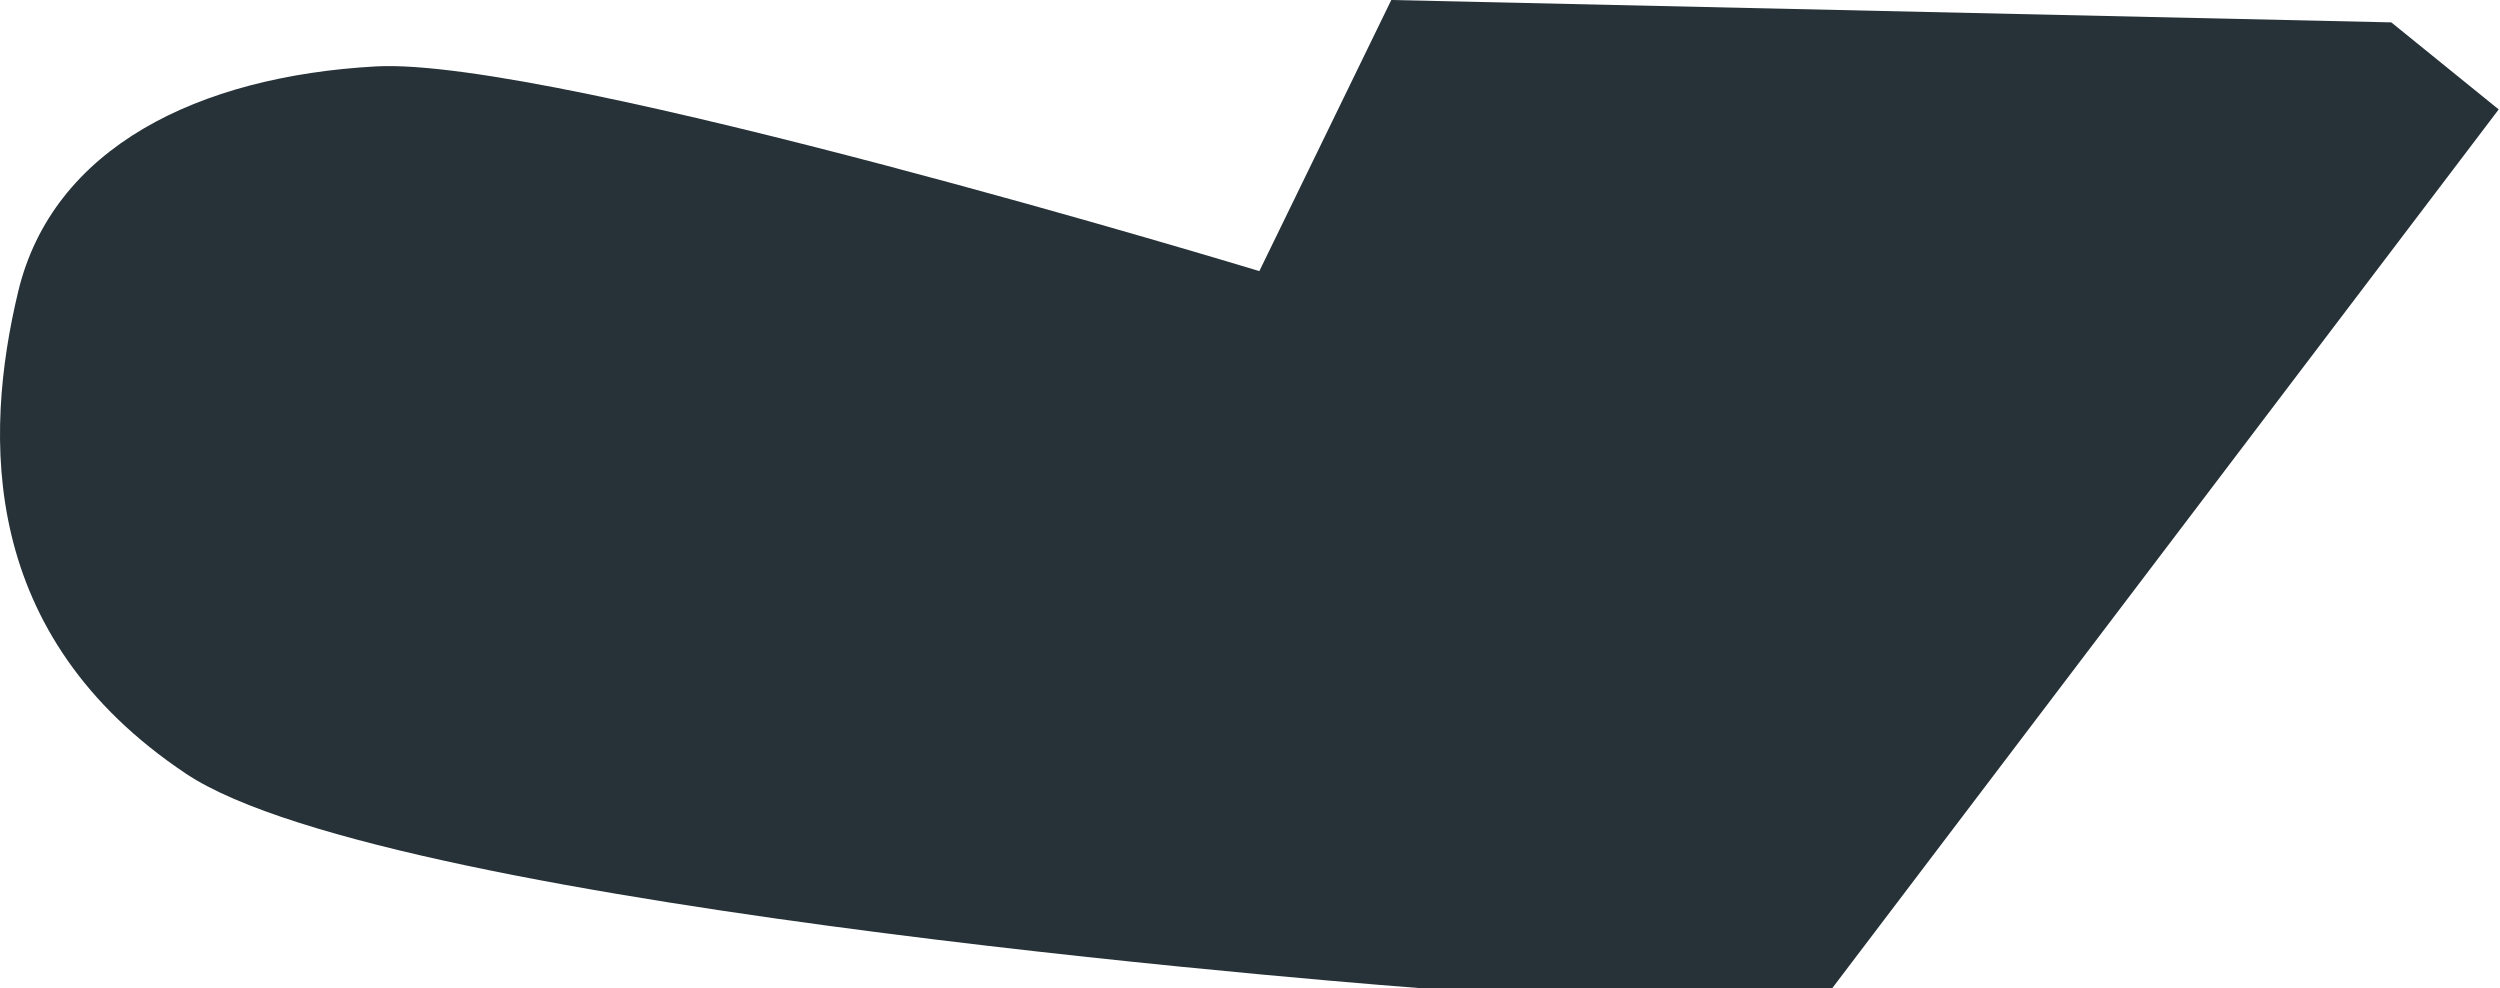
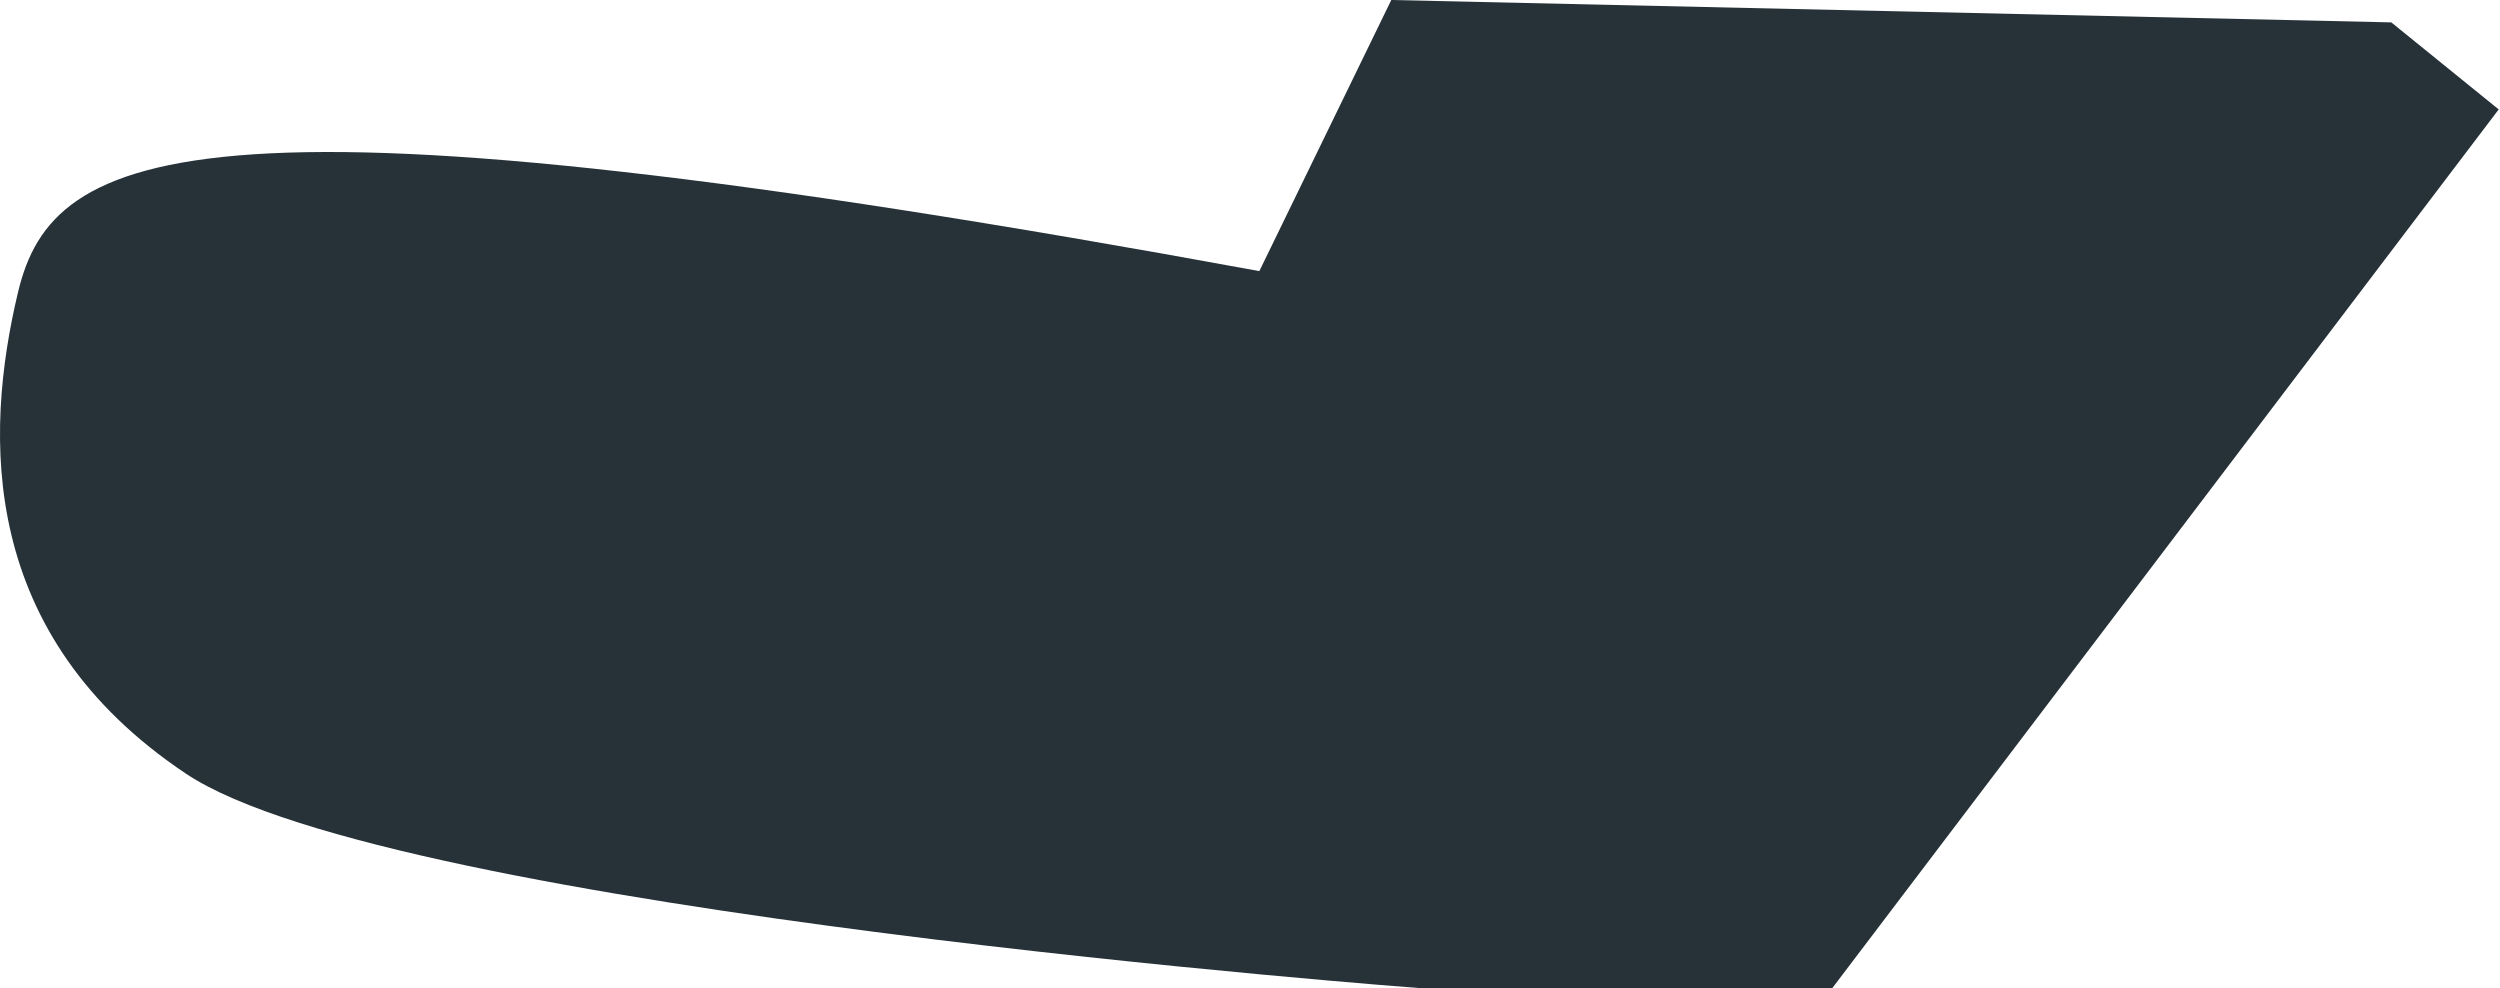
<svg xmlns="http://www.w3.org/2000/svg" width="693" height="274" viewBox="0 0 693 274" fill="none">
-   <path d="M385.664 0L349.088 75.153C349.088 75.153 153.523 15.687 104.221 18.408C54.959 21.129 14.582 40.898 5.018 80.915C-4.547 120.933 -5.867 176.157 51.598 214.494C109.103 252.831 394.788 274 394.788 274H507.838L692.639 30.333L662.866 6.203L385.664 0Z" fill="#263238" />
+   <path d="M385.664 0L349.088 75.153C54.959 21.129 14.582 40.898 5.018 80.915C-4.547 120.933 -5.867 176.157 51.598 214.494C109.103 252.831 394.788 274 394.788 274H507.838L692.639 30.333L662.866 6.203L385.664 0Z" fill="#263238" />
</svg>